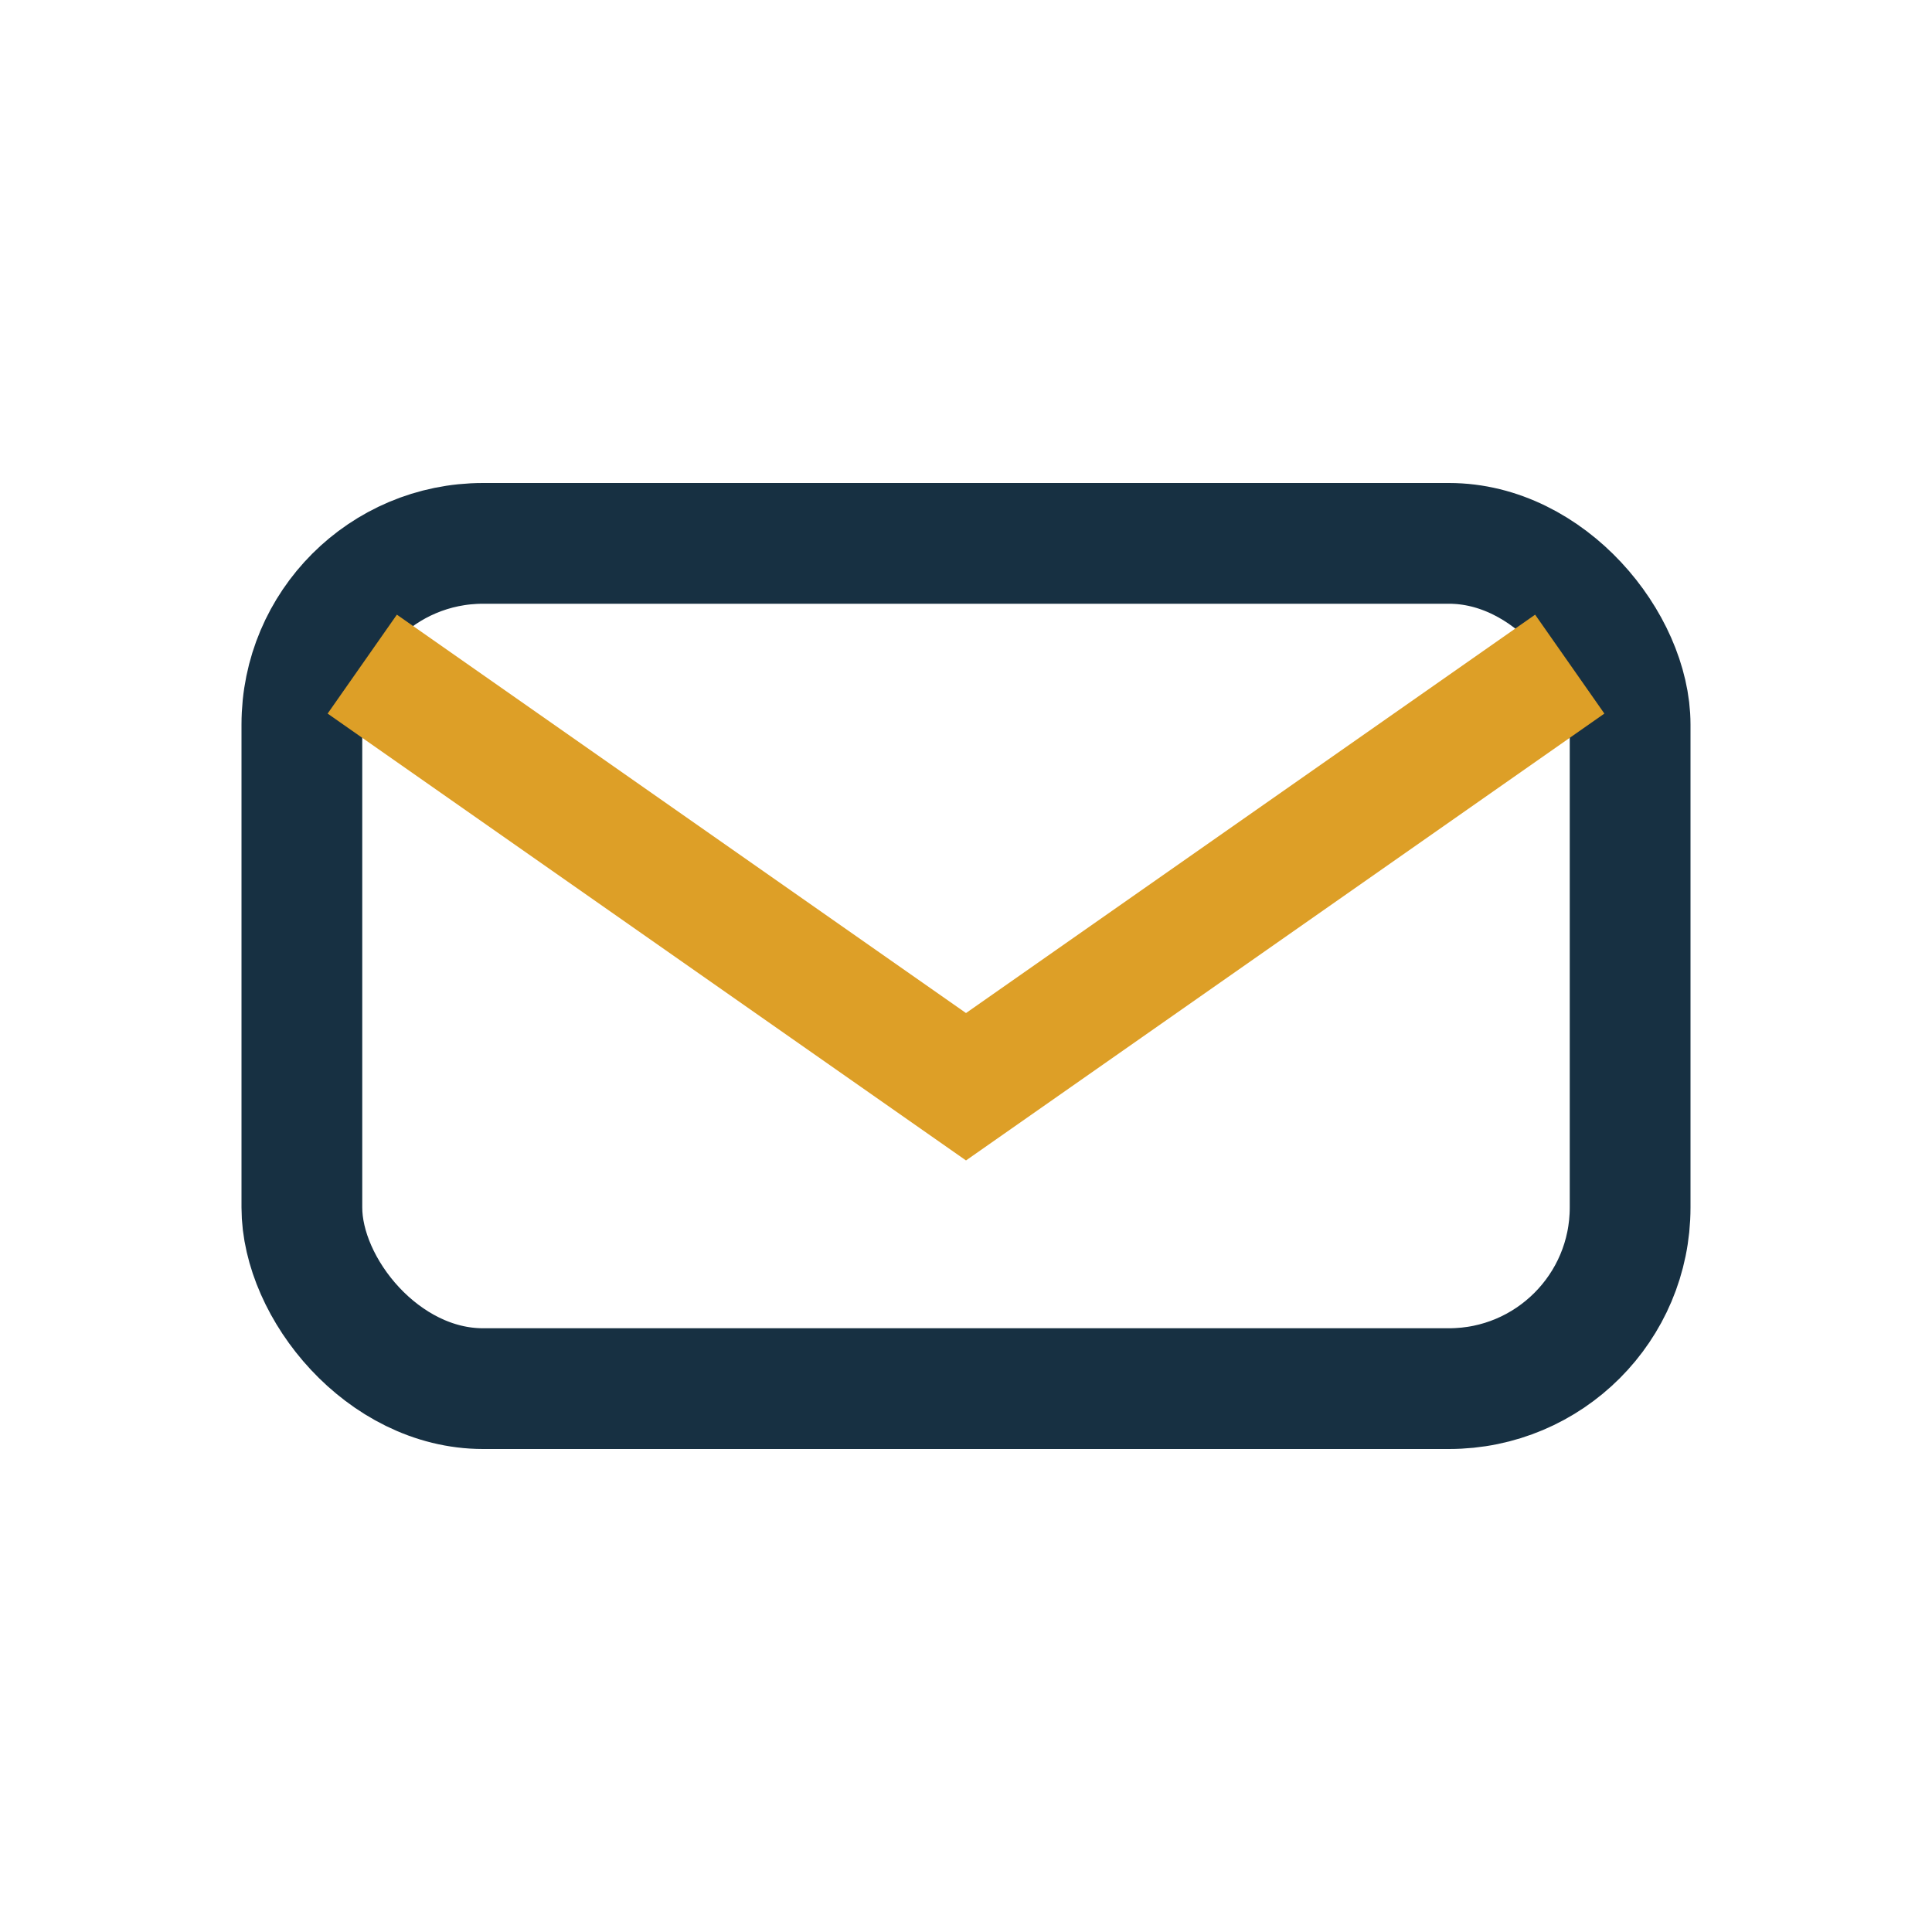
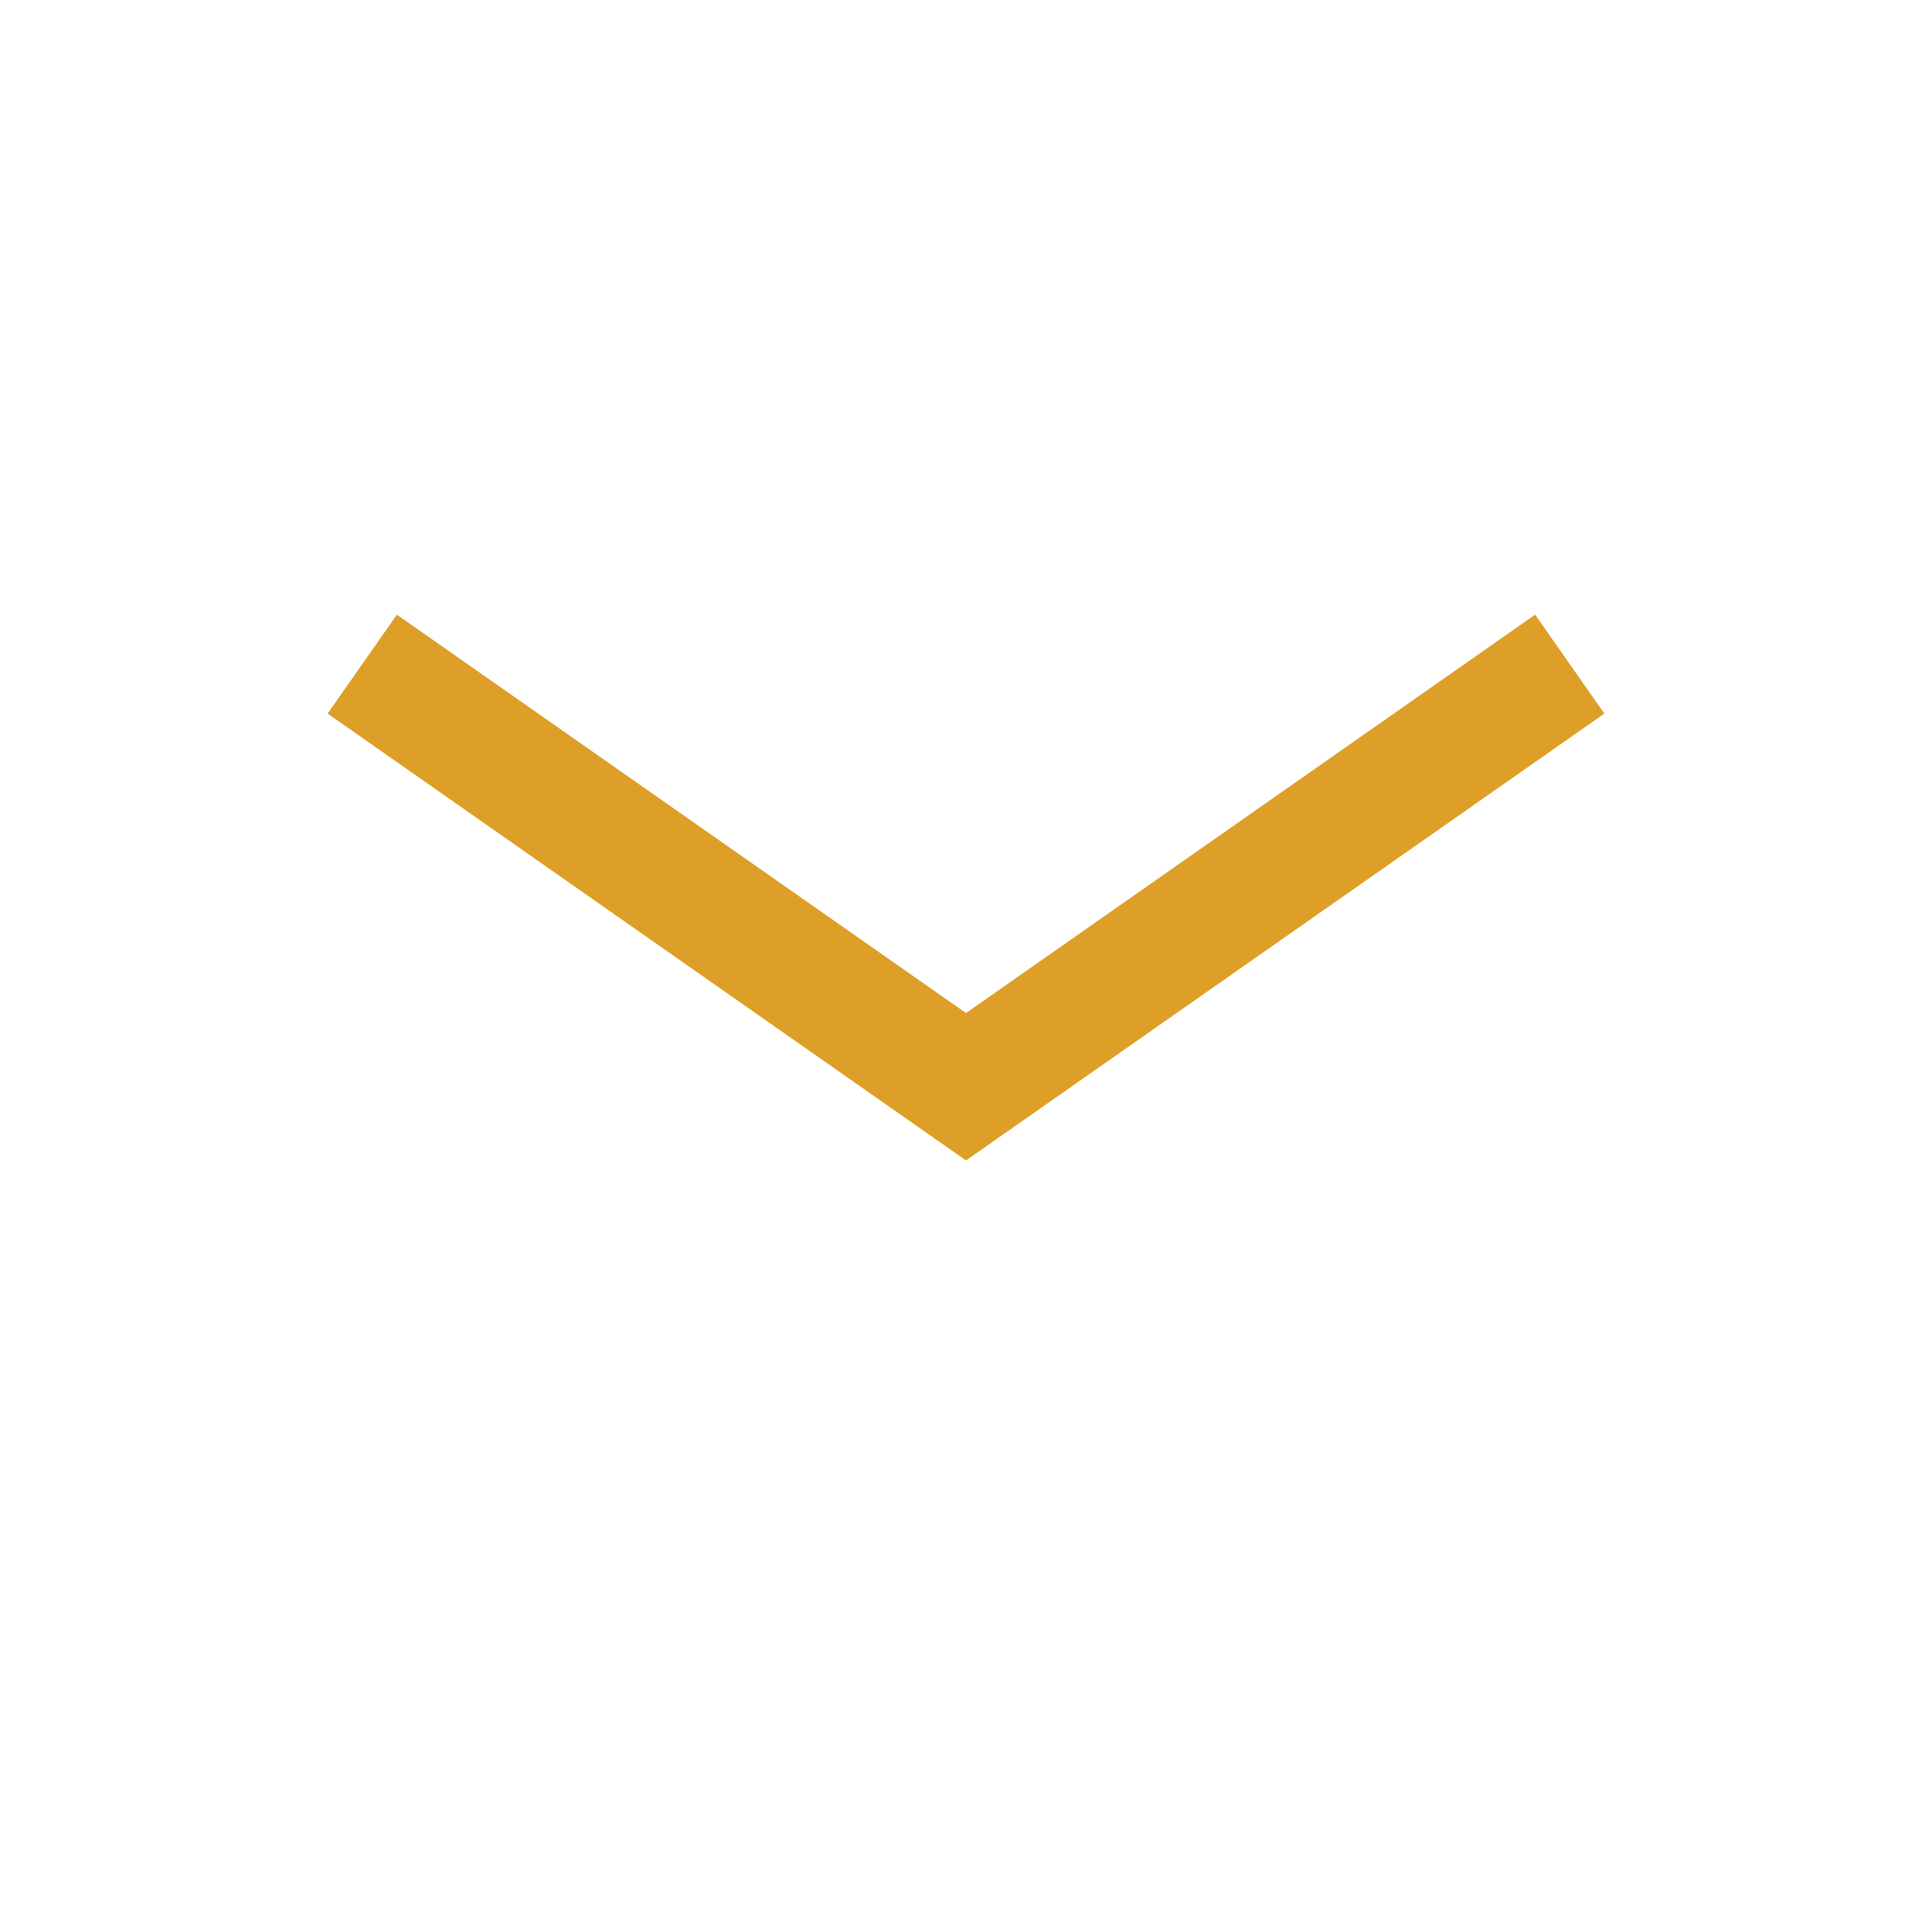
<svg xmlns="http://www.w3.org/2000/svg" width="32" height="32" viewBox="0 0 32 32">
-   <rect x="5" y="9" width="22" height="14" rx="3" fill="none" stroke="#173042" stroke-width="2" />
  <path d="M6 11l10 7 10-7" stroke="#DD9F27" stroke-width="2" fill="none" />
</svg>